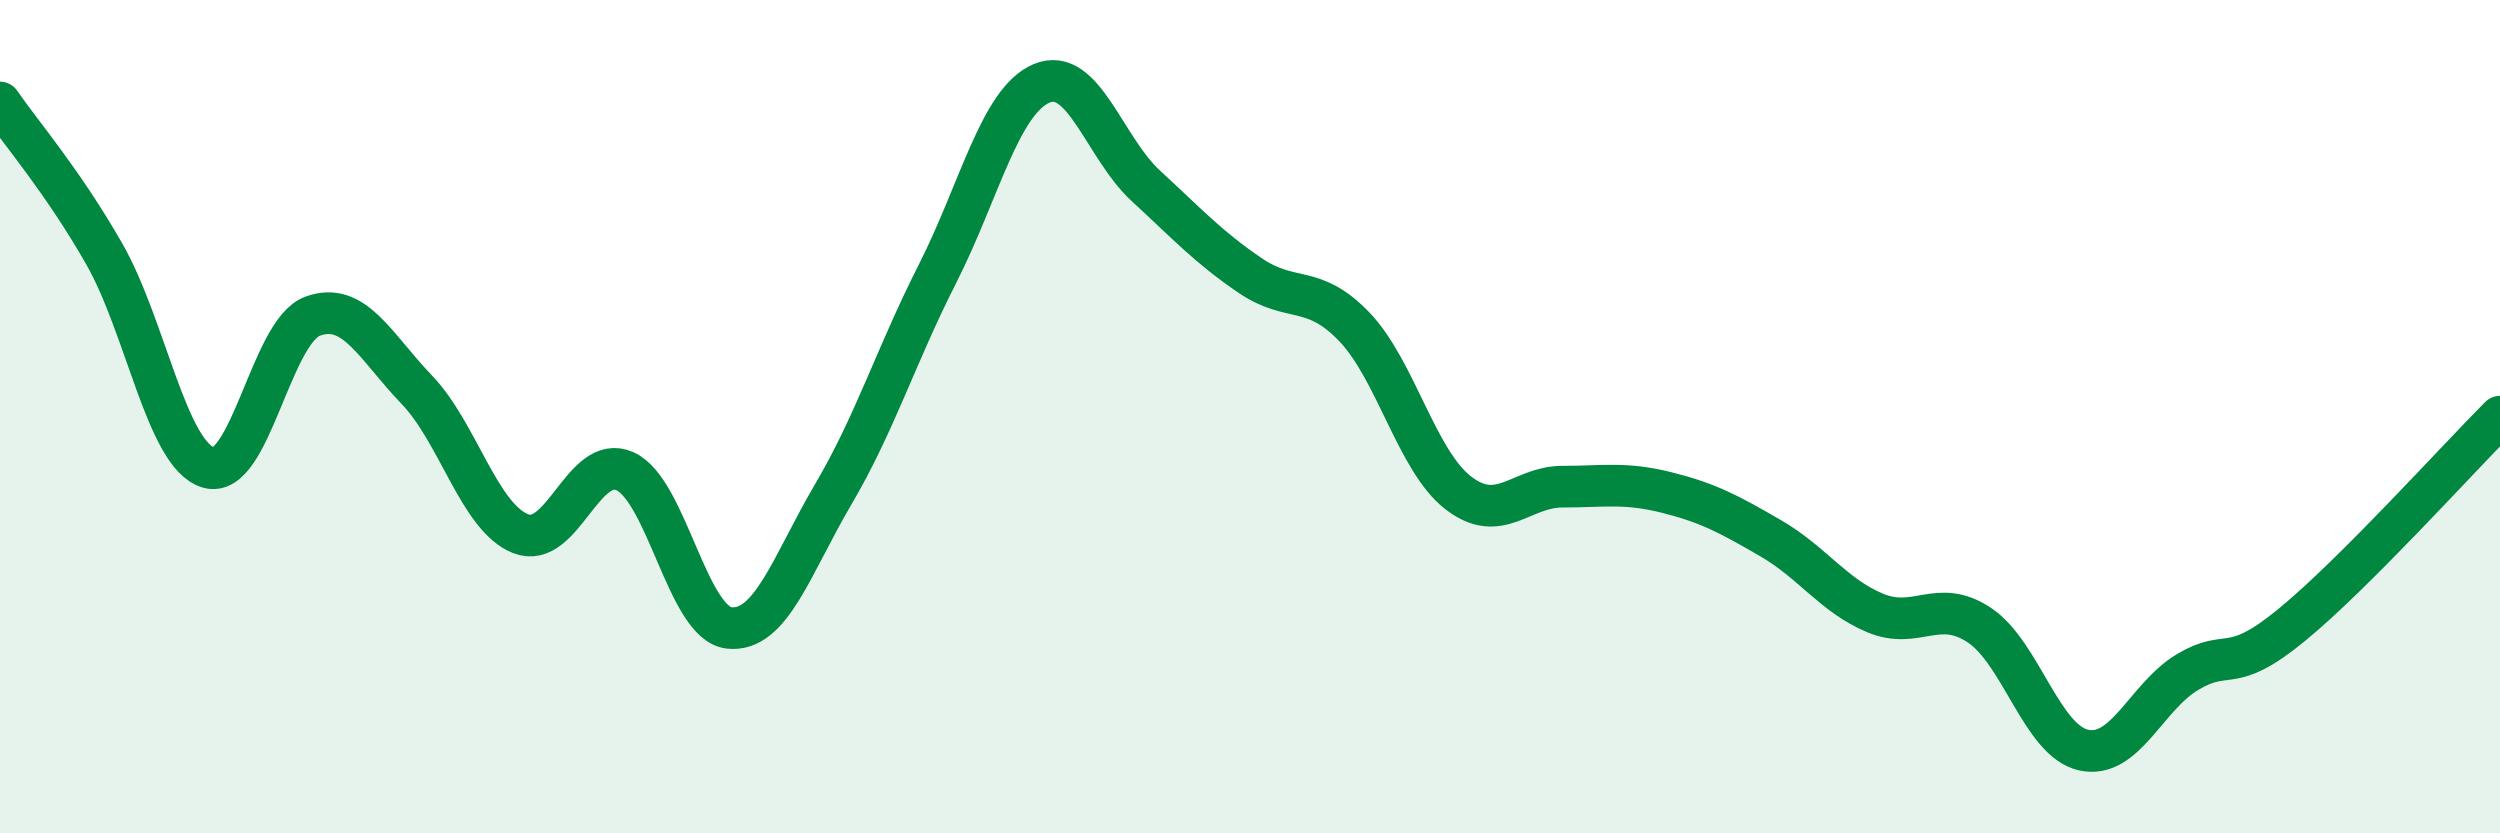
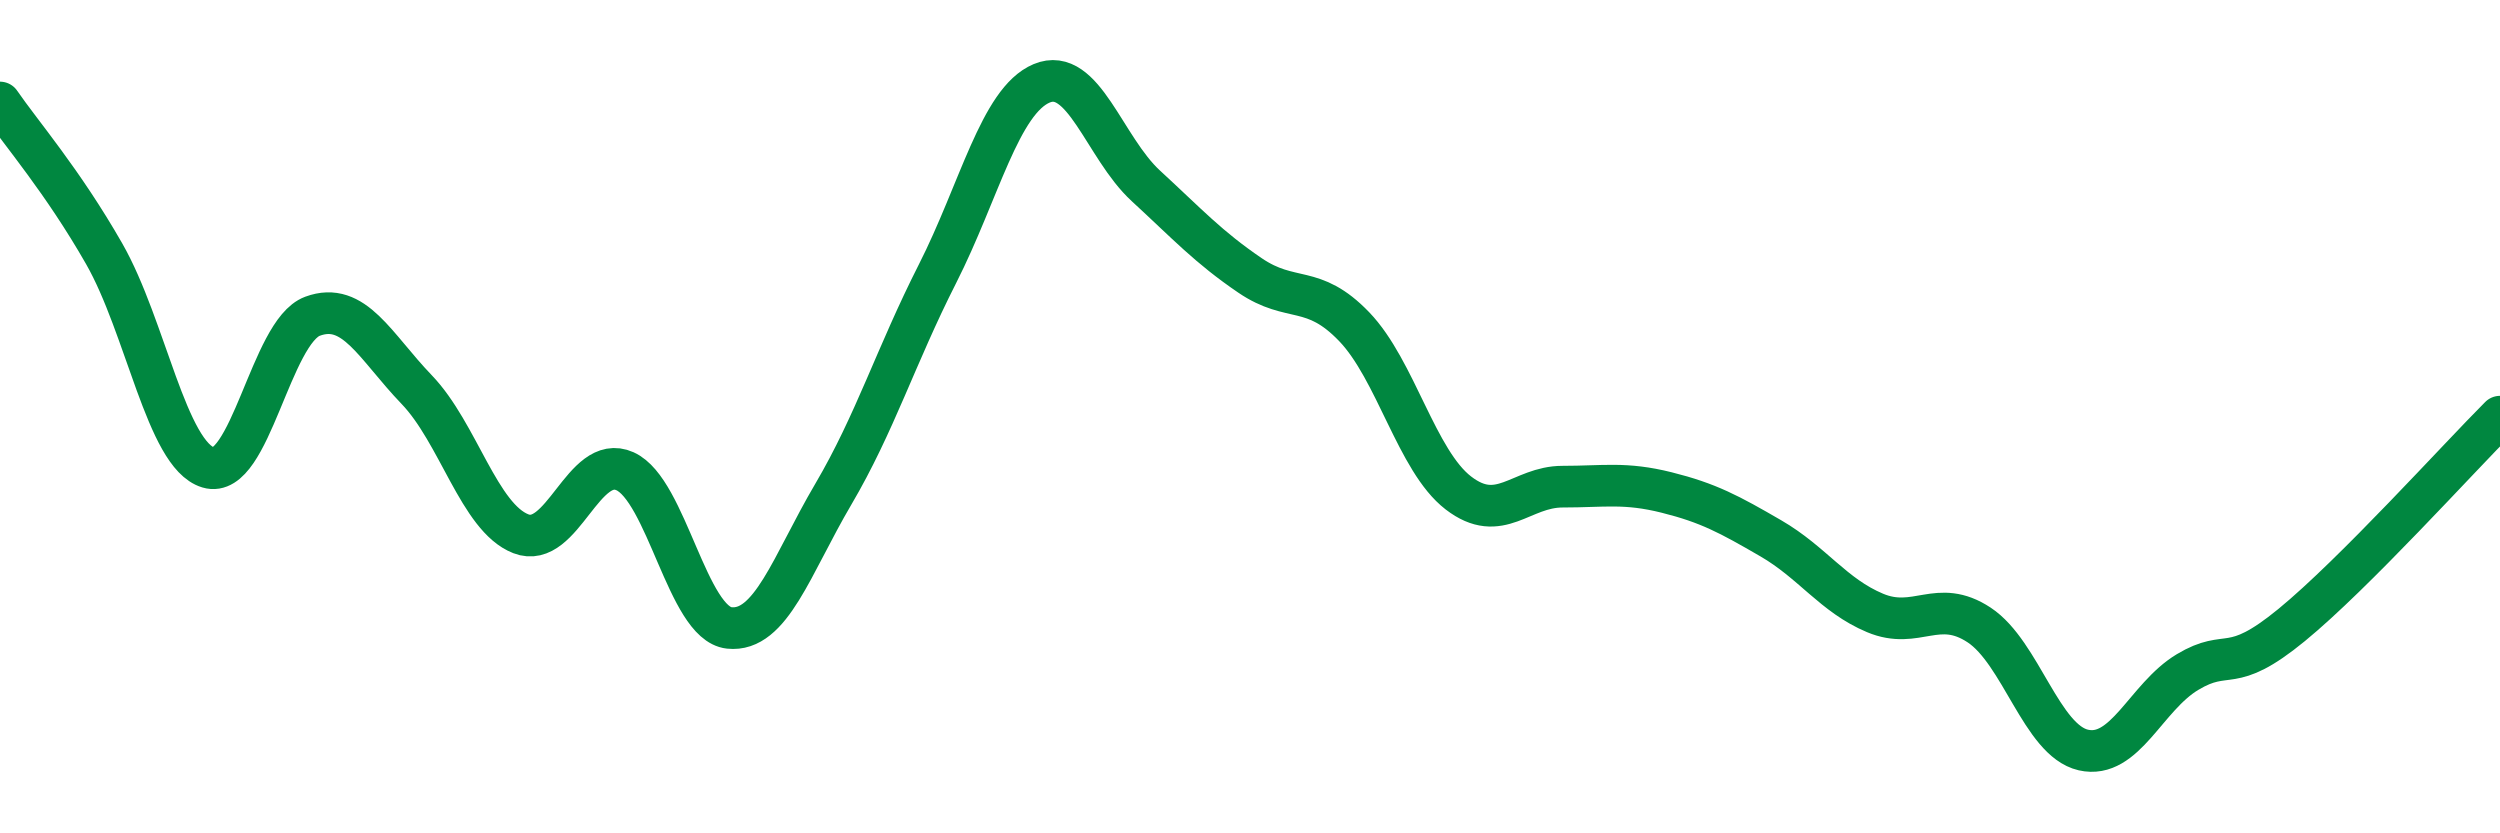
<svg xmlns="http://www.w3.org/2000/svg" width="60" height="20" viewBox="0 0 60 20">
-   <path d="M 0,2.46 C 0.5,3.19 1.5,4.34 2.5,6.09 C 3.5,7.84 4,10.92 5,11.22 C 6,11.52 6.5,7.96 7.5,7.59 C 8.5,7.22 9,8.31 10,9.35 C 11,10.39 11.5,12.42 12.5,12.81 C 13.5,13.2 14,10.86 15,11.31 C 16,11.76 16.5,14.96 17.5,15.07 C 18.5,15.18 19,13.56 20,11.86 C 21,10.16 21.5,8.54 22.5,6.57 C 23.5,4.6 24,2.42 25,2 C 26,1.58 26.5,3.54 27.5,4.46 C 28.5,5.38 29,5.93 30,6.61 C 31,7.29 31.5,6.8 32.5,7.84 C 33.5,8.88 34,11.06 35,11.83 C 36,12.6 36.5,11.68 37.5,11.68 C 38.5,11.68 39,11.57 40,11.82 C 41,12.07 41.5,12.34 42.5,12.92 C 43.5,13.5 44,14.29 45,14.71 C 46,15.13 46.5,14.34 47.5,15 C 48.5,15.66 49,17.77 50,18 C 51,18.23 51.5,16.73 52.5,16.13 C 53.5,15.53 53.5,16.23 55,15 C 56.5,13.77 59,11 60,10L60 20L0 20Z" fill="#008740" opacity="0.1" stroke-linecap="round" stroke-linejoin="round" />
  <path d="M 0,2.46 C 0.5,3.19 1.5,4.34 2.5,6.09 C 3.5,7.84 4,10.92 5,11.22 C 6,11.52 6.5,7.96 7.5,7.59 C 8.5,7.22 9,8.31 10,9.35 C 11,10.39 11.5,12.42 12.5,12.81 C 13.5,13.2 14,10.86 15,11.31 C 16,11.76 16.5,14.96 17.5,15.07 C 18.5,15.18 19,13.56 20,11.86 C 21,10.16 21.5,8.54 22.5,6.57 C 23.5,4.6 24,2.42 25,2 C 26,1.58 26.5,3.54 27.5,4.46 C 28.5,5.38 29,5.93 30,6.61 C 31,7.29 31.5,6.8 32.5,7.84 C 33.5,8.88 34,11.06 35,11.83 C 36,12.6 36.5,11.68 37.5,11.68 C 38.5,11.68 39,11.57 40,11.82 C 41,12.07 41.5,12.34 42.5,12.92 C 43.5,13.5 44,14.29 45,14.71 C 46,15.13 46.5,14.34 47.5,15 C 48.5,15.66 49,17.77 50,18 C 51,18.23 51.5,16.73 52.5,16.13 C 53.5,15.53 53.5,16.23 55,15 C 56.5,13.77 59,11 60,10" stroke="#008740" stroke-width="1" fill="none" stroke-linecap="round" stroke-linejoin="round" />
</svg>